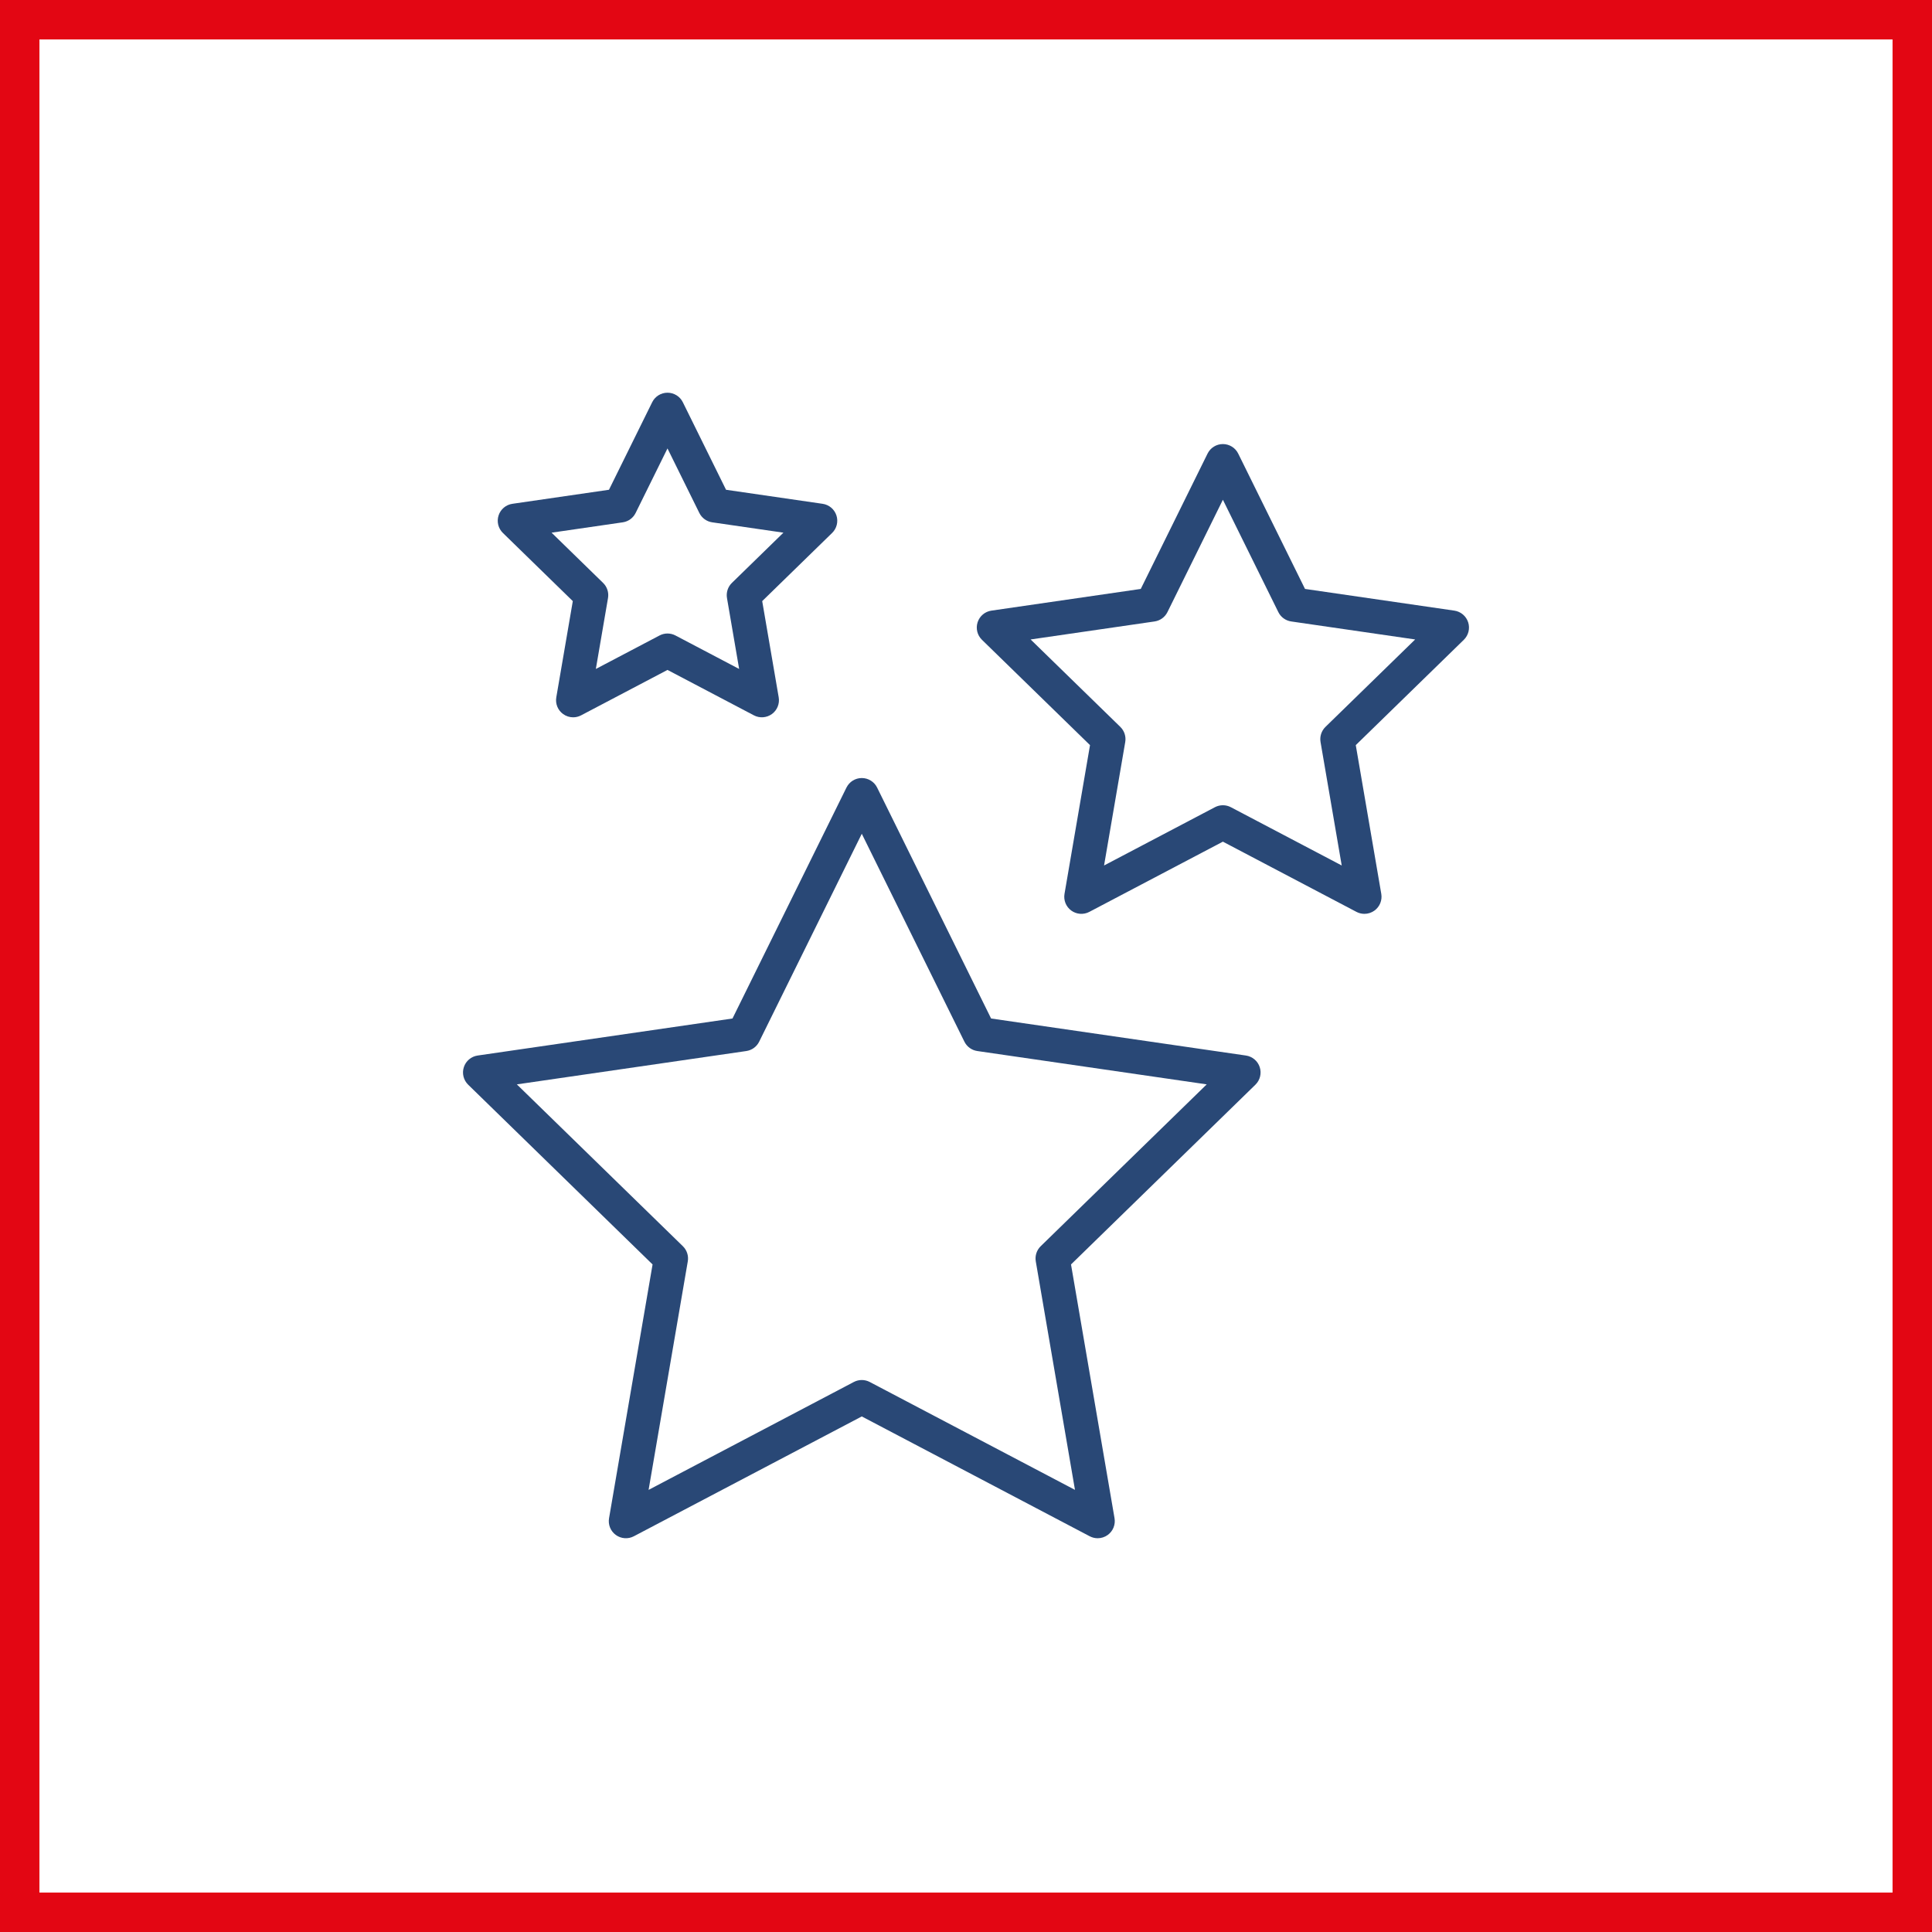
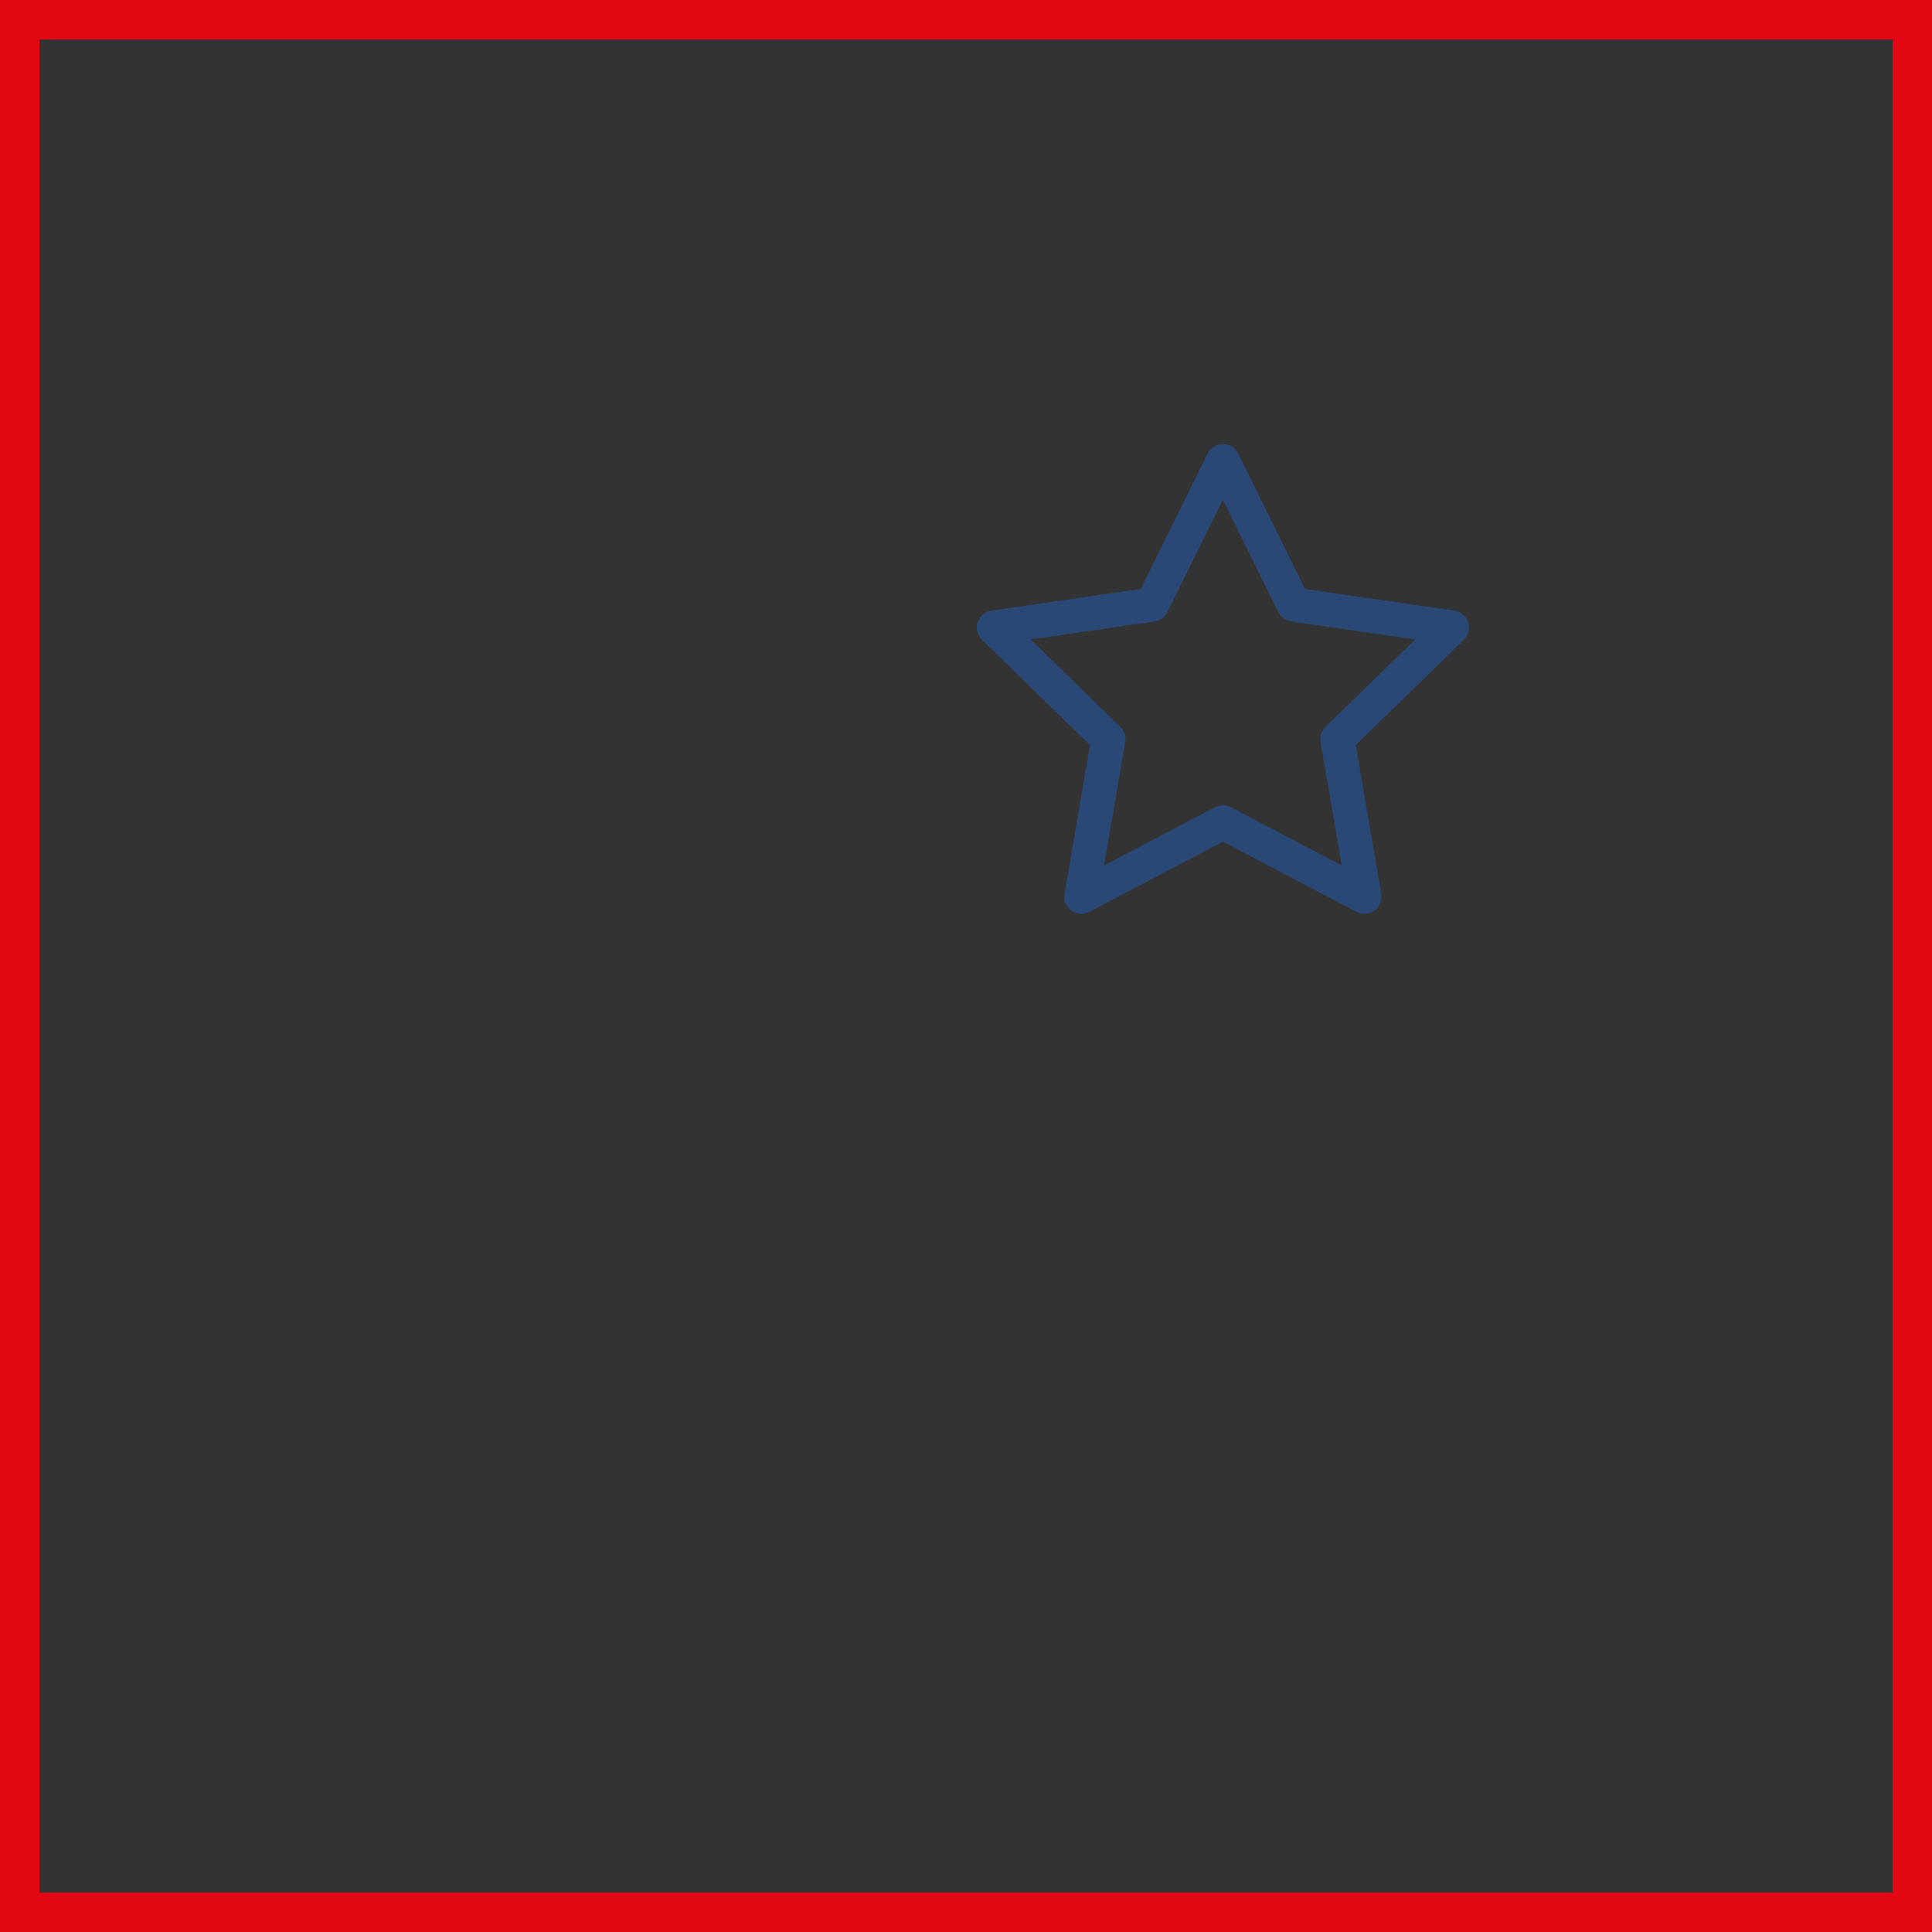
<svg xmlns="http://www.w3.org/2000/svg" version="1.1" id="Ebene_1" x="0px" y="0px" width="226px" height="226px" viewBox="0 0 226 226" style="enable-background:new 0 0 226 226;" xml:space="preserve">
  <rect x="0" y="0" width="226" height="226" fill="#333333" stroke="none" />
  <style type="text/css">
	.st0{fill:#FFFFFF;}
	.st1{fill:#E30613;}
	.st2{fill:#294876;}
</style>
  <g>
-     <rect x="2.114" y="2.114" class="st0" width="221.771" height="221.771" />
    <path class="st1" d="M221.386,4.614v216.772H4.614V4.614H221.386 M226.386-0.386H-0.386   v226.772h226.772V-0.386L226.386-0.386z" />
  </g>
-   <path class="st2" d="M128.404,179.938c-0.318,0-0.638-0.076-0.931-0.229L100.809,165.691  l-26.664,14.018c-0.673,0.354-1.49,0.295-2.106-0.152  c-0.616-0.447-0.924-1.206-0.795-1.956l5.092-29.69l-21.571-21.026  c-0.545-0.532-0.741-1.326-0.506-2.051c0.235-0.724,0.861-1.252,1.615-1.361  l29.811-4.332l13.332-27.013c0.337-0.683,1.032-1.115,1.793-1.115  s1.457,0.433,1.793,1.115l13.332,27.013l29.811,4.332  c0.753,0.109,1.379,0.638,1.615,1.361c0.235,0.725,0.039,1.519-0.506,2.051  l-21.571,21.026L130.375,177.6c0.129,0.75-0.18,1.509-0.795,1.956  C129.231,179.809,128.818,179.938,128.404,179.938z M100.809,161.431  c0.32,0,0.639,0.076,0.931,0.229l24.008,12.621l-4.585-26.732  c-0.111-0.648,0.104-1.311,0.575-1.771l19.422-18.932l-26.841-3.9  c-0.651-0.095-1.214-0.504-1.506-1.095L100.809,97.531l-12.003,24.321  c-0.292,0.591-0.854,1-1.506,1.095l-26.841,3.9l19.422,18.932  c0.471,0.46,0.687,1.122,0.575,1.771l-4.585,26.732l24.007-12.621  C100.17,161.507,100.489,161.431,100.809,161.431z" />
  <path class="st2" d="M159.607,106.899c-0.318,0-0.638-0.076-0.931-0.229l-15.626-8.215  l-15.626,8.215c-0.673,0.354-1.49,0.294-2.106-0.152  c-0.616-0.447-0.924-1.206-0.795-1.956l2.984-17.399l-12.642-12.322  c-0.545-0.532-0.741-1.326-0.506-2.051c0.235-0.724,0.861-1.252,1.615-1.361  l17.47-2.538l7.813-15.831c0.337-0.683,1.032-1.115,1.793-1.115  s1.457,0.433,1.793,1.115l7.813,15.831l17.47,2.538  c0.753,0.109,1.379,0.638,1.615,1.361c0.235,0.725,0.039,1.519-0.506,2.051  L158.594,87.162l2.984,17.399c0.129,0.75-0.18,1.509-0.795,1.956  C160.434,106.77,160.021,106.899,159.607,106.899z M143.05,94.195  c0.32,0,0.639,0.076,0.931,0.229l12.97,6.818l-2.477-14.441  c-0.111-0.648,0.104-1.311,0.575-1.771l10.493-10.228l-14.5-2.106  c-0.651-0.095-1.214-0.504-1.506-1.095l-6.485-13.14l-6.485,13.14  c-0.292,0.591-0.854,1-1.506,1.095l-14.5,2.106l10.493,10.228  c0.471,0.46,0.687,1.122,0.575,1.771l-2.477,14.441l12.97-6.818  C142.411,94.271,142.73,94.195,143.05,94.195z" />
-   <path class="st2" d="M67.045,83.909c-0.415,0-0.827-0.129-1.176-0.382  c-0.616-0.447-0.924-1.206-0.795-1.956l1.931-11.254l-8.177-7.972  c-0.545-0.531-0.741-1.326-0.506-2.05c0.235-0.724,0.861-1.252,1.614-1.361  l11.3-1.642l5.054-10.239c0.337-0.683,1.032-1.115,1.793-1.115l0,0  c0.761,0,1.457,0.433,1.793,1.115l5.053,10.239l11.3,1.642  c0.753,0.109,1.379,0.638,1.614,1.361c0.235,0.724,0.04,1.519-0.506,2.05  l-8.177,7.972l1.93,11.254c0.129,0.75-0.18,1.509-0.795,1.956  c-0.617,0.446-1.434,0.505-2.106,0.152l-10.107-5.313l-10.107,5.313  C67.683,83.833,67.363,83.909,67.045,83.909z M64.521,62.31l6.028,5.877  c0.472,0.459,0.687,1.121,0.575,1.77l-1.423,8.296l7.451-3.917  c0.583-0.307,1.278-0.307,1.861,0l7.451,3.917l-1.423-8.296  c-0.111-0.648,0.104-1.311,0.575-1.77l6.028-5.877l-8.331-1.21  c-0.651-0.095-1.214-0.504-1.506-1.095l-3.725-7.548l-3.726,7.548  c-0.292,0.591-0.854,1-1.506,1.095L64.521,62.31z" />
</svg>